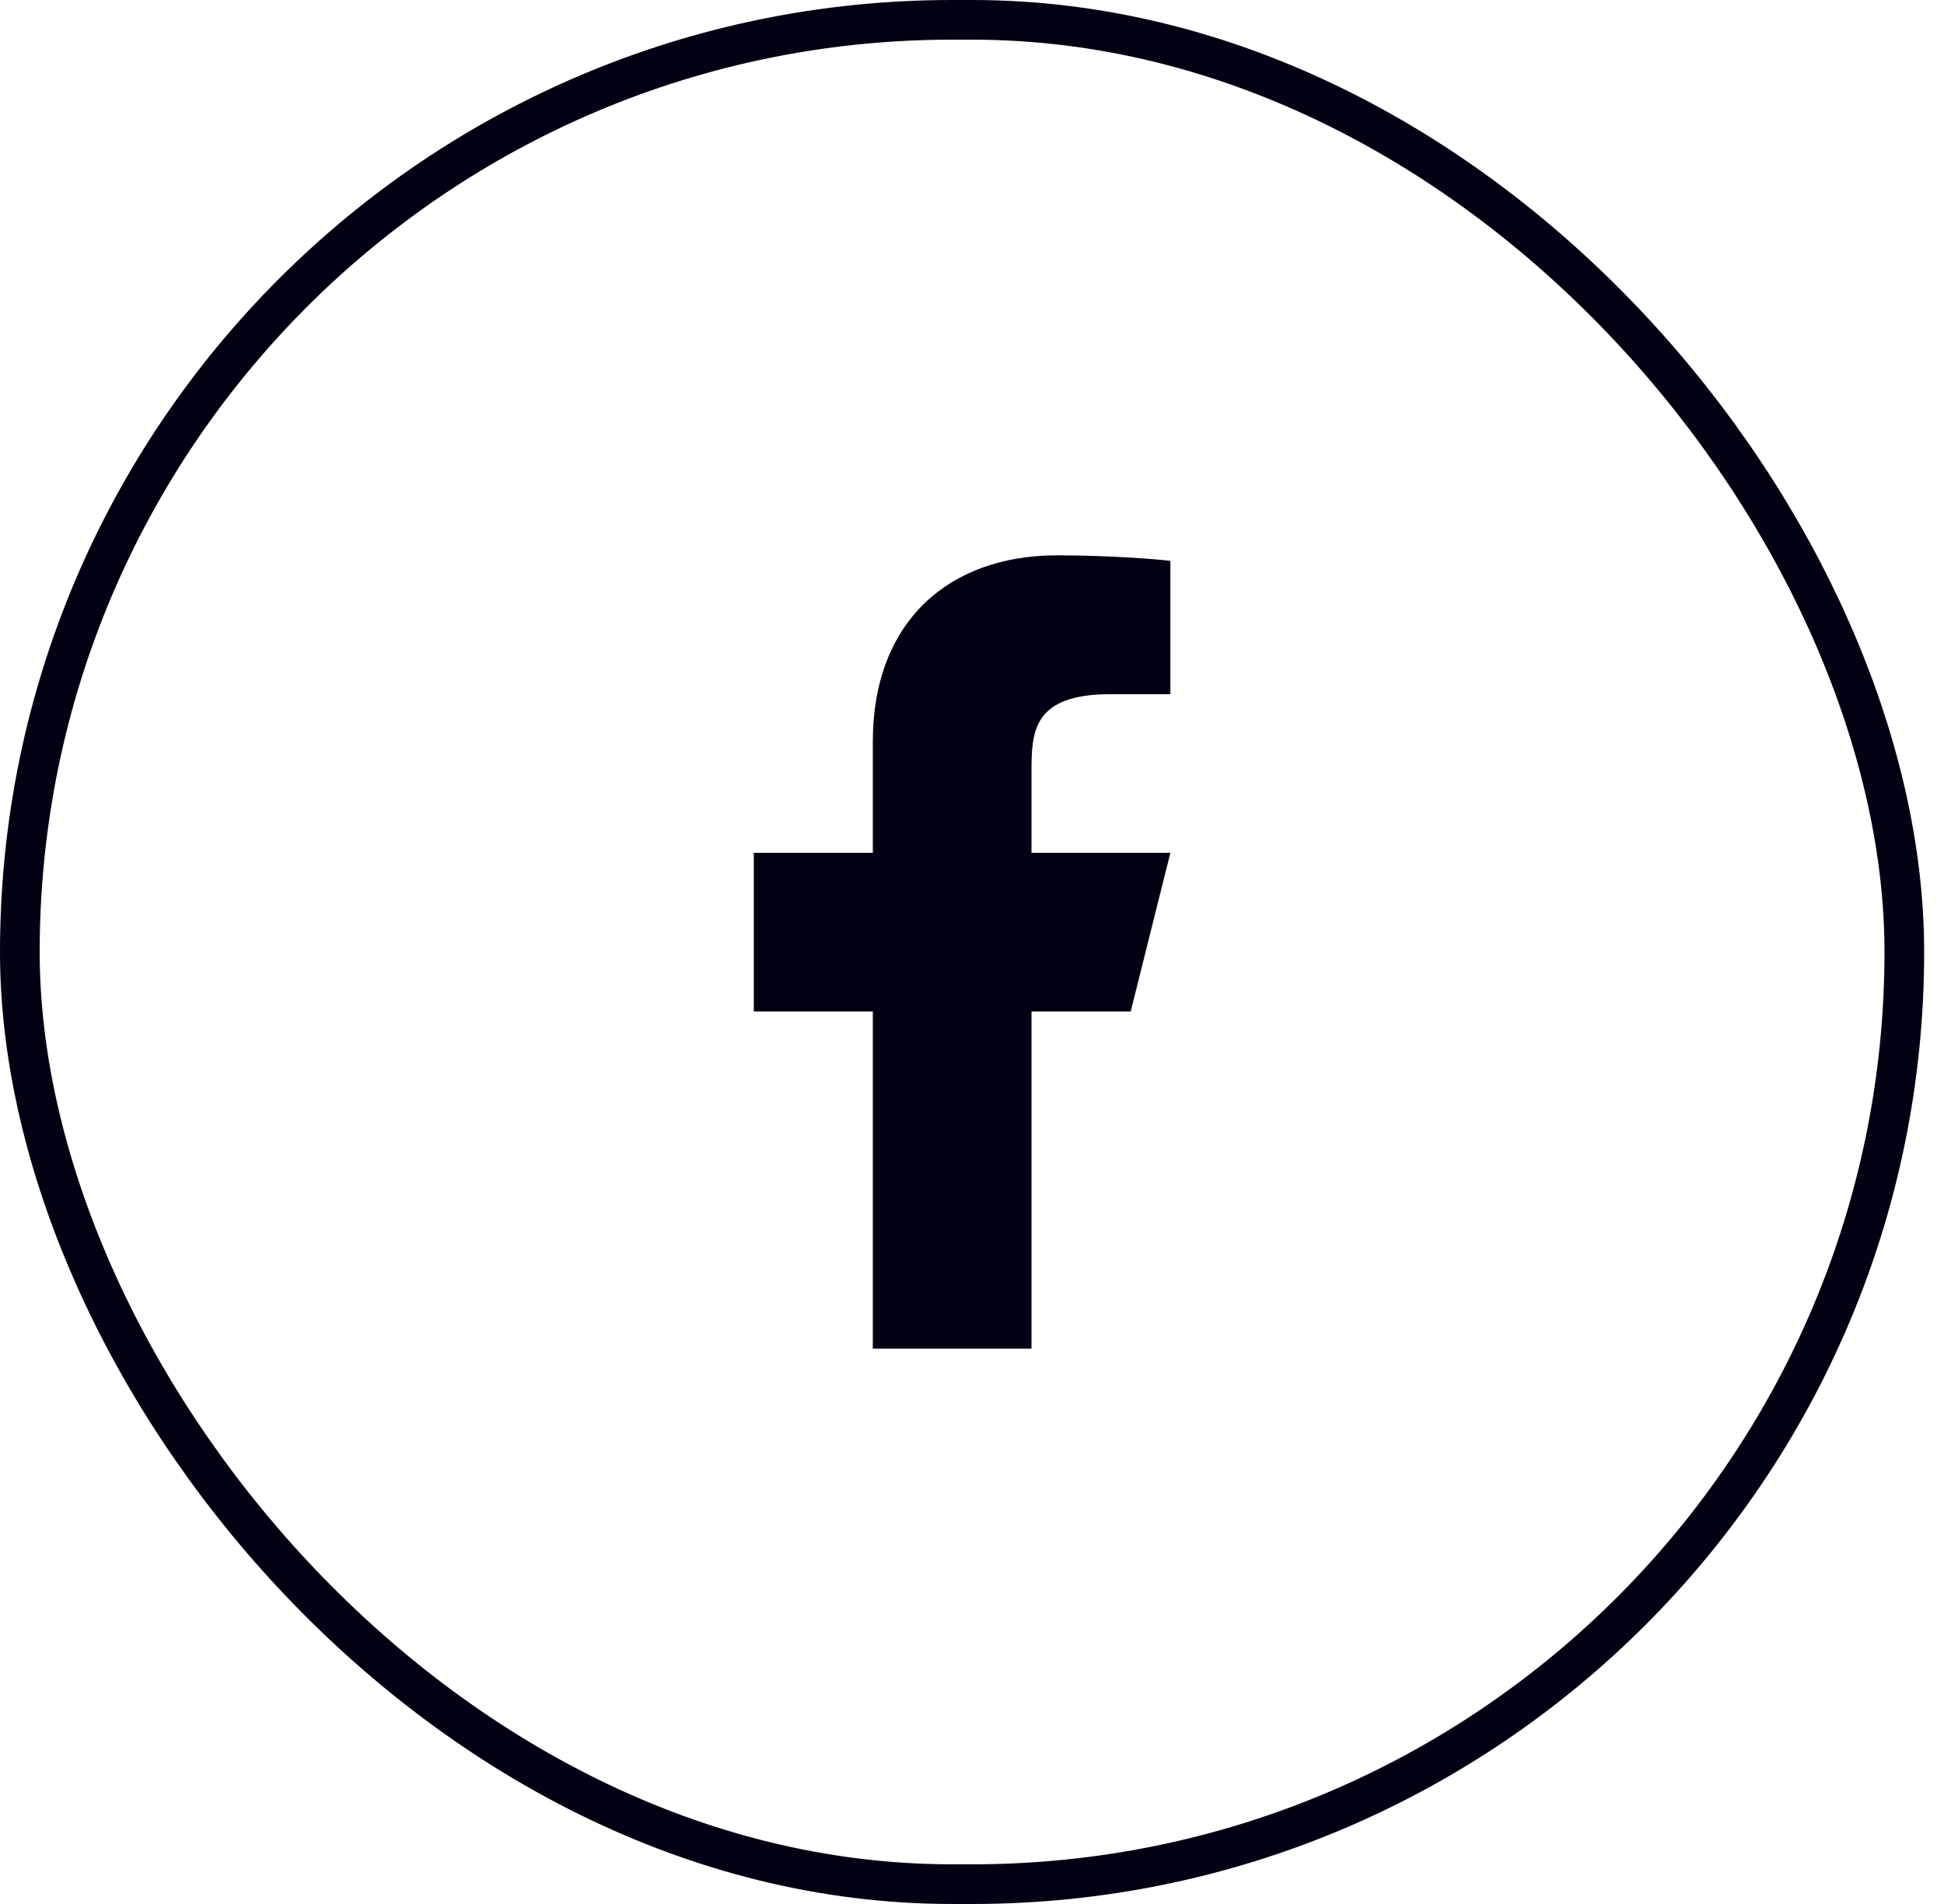
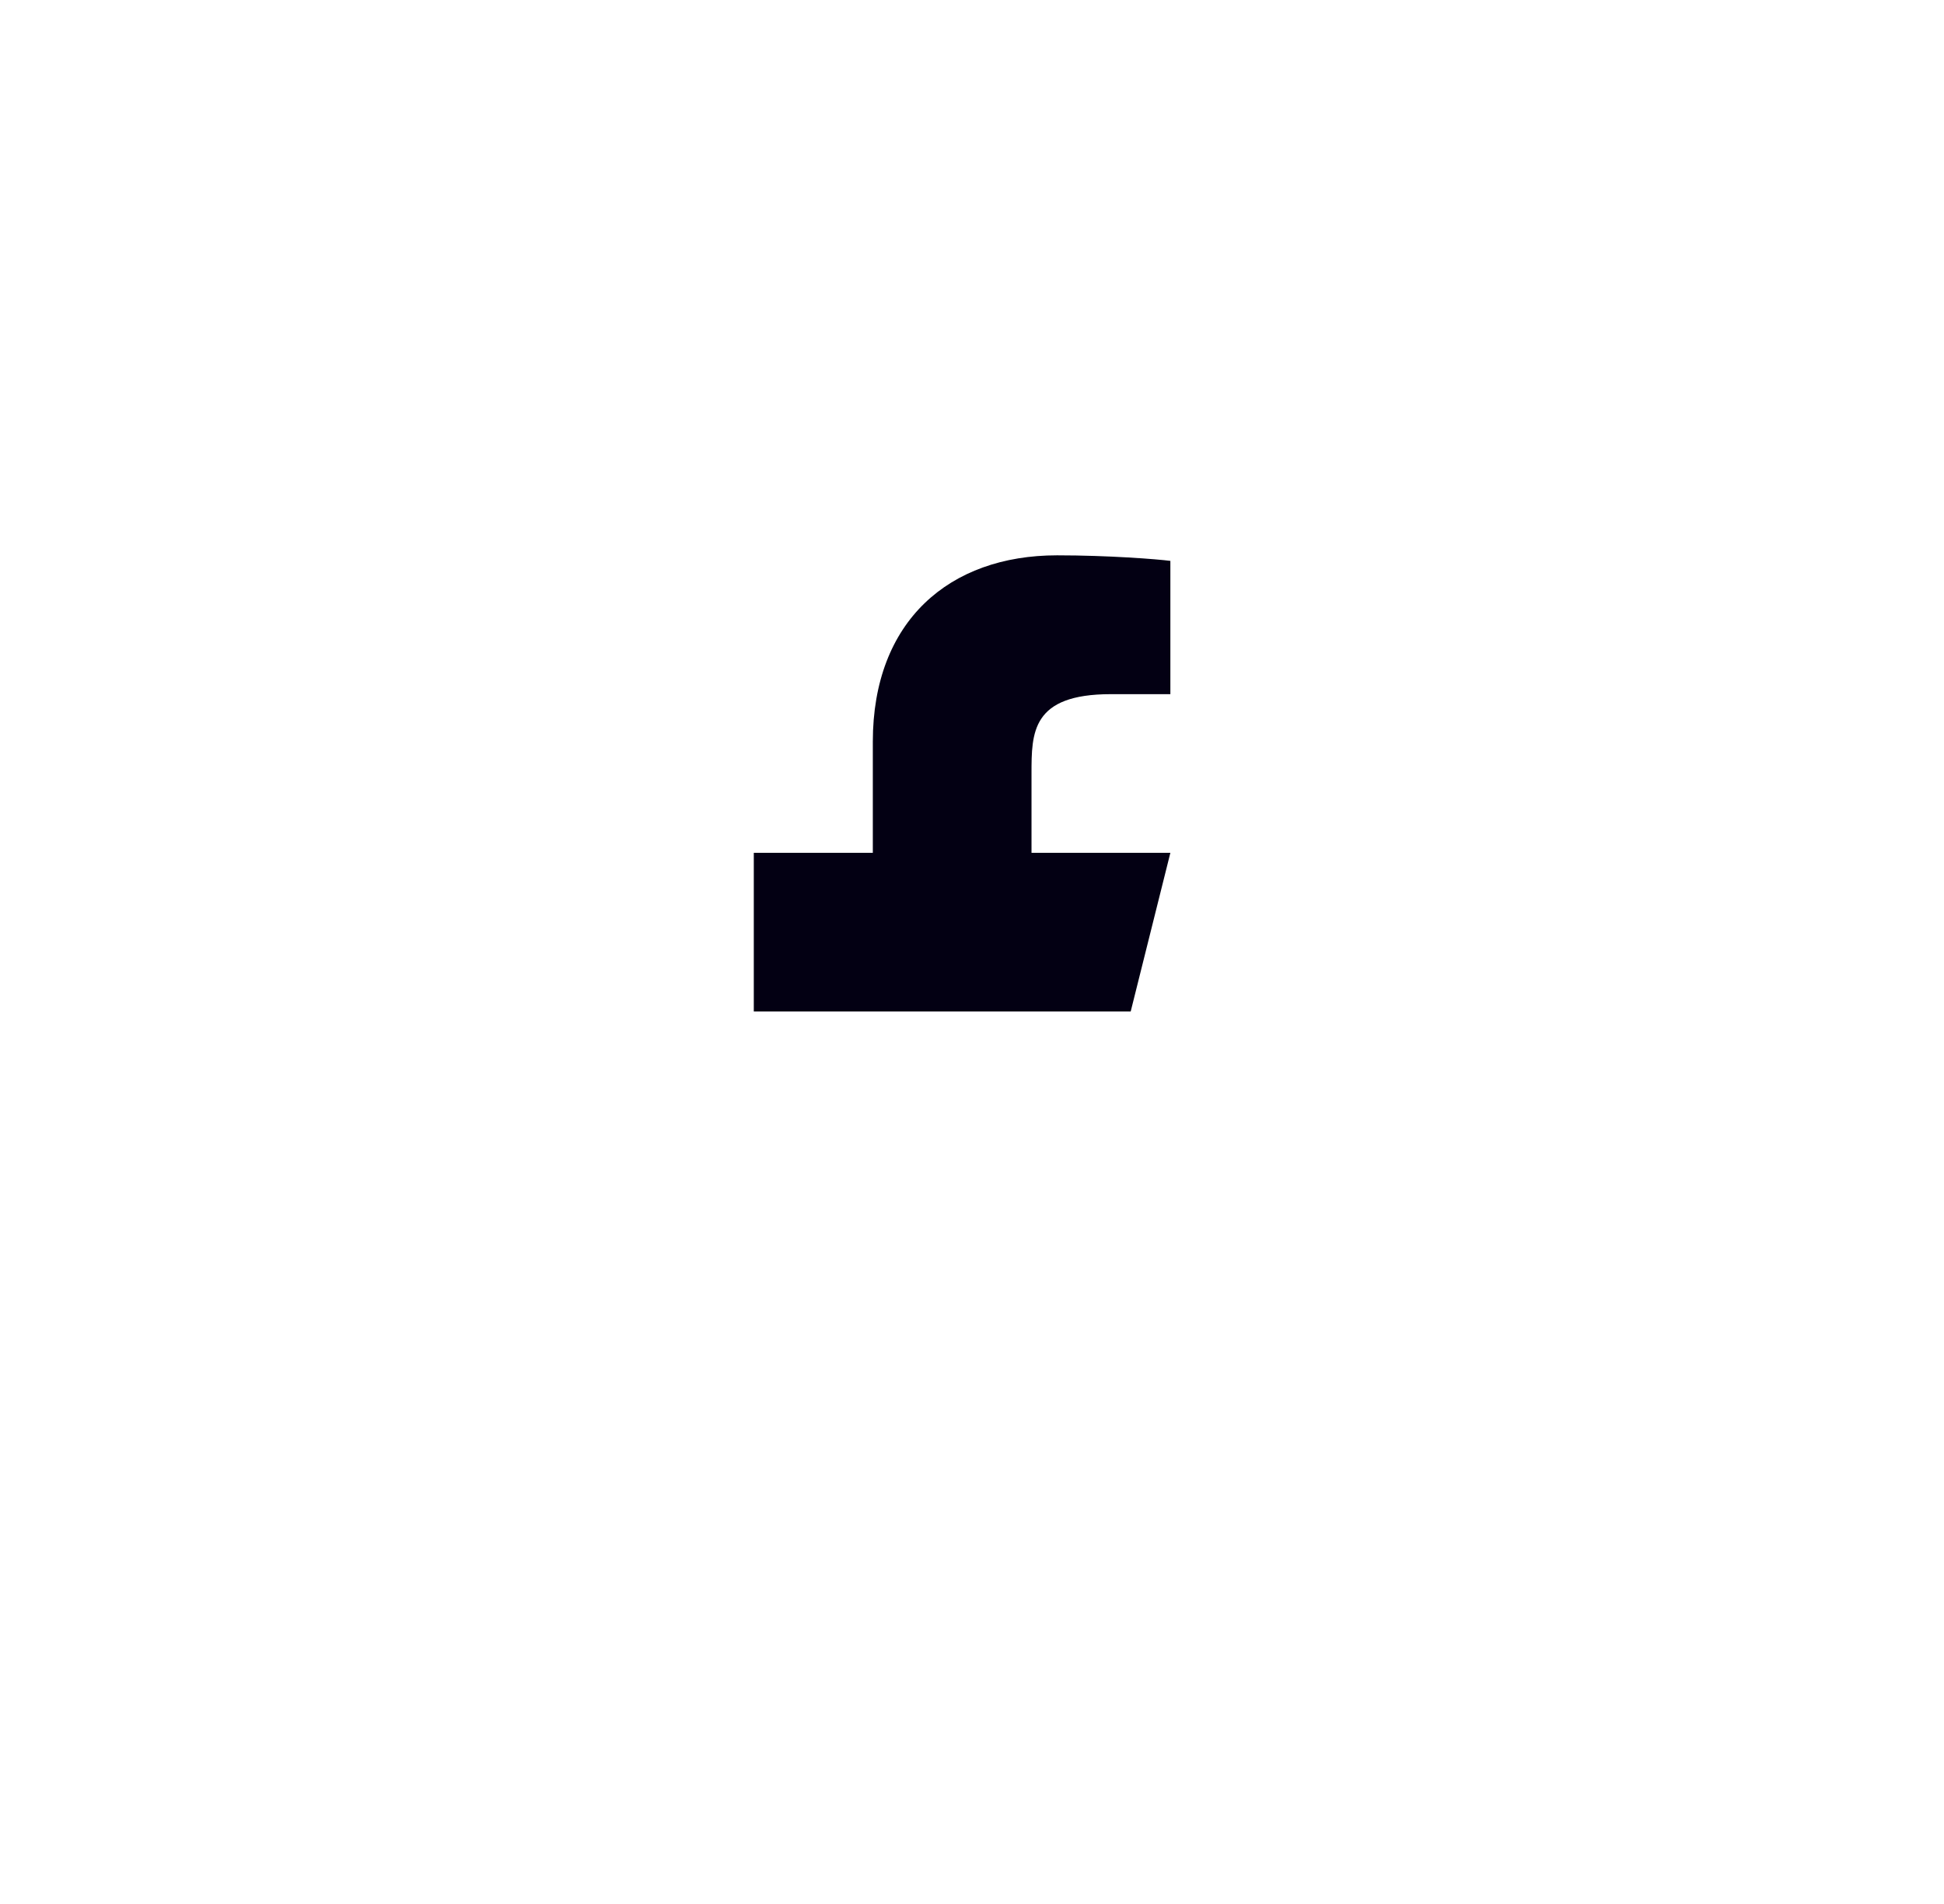
<svg xmlns="http://www.w3.org/2000/svg" width="49" height="48" viewBox="0 0 49 48" fill="none">
-   <rect x="0.5" y="0.5" width="47.5" height="47" rx="23.5" stroke="#030013" />
-   <path d="M26 25.5H28.5L29.5 21.5H26V19.5C26 18.471 26 17.5 28 17.5H29.5V14.14C29.174 14.097 27.943 14 26.643 14C23.928 14 22 15.657 22 18.7V21.5H19V25.5H22V34H26V25.5Z" fill="#030013" />
+   <path d="M26 25.5H28.5L29.5 21.5H26V19.5C26 18.471 26 17.5 28 17.5H29.5V14.14C29.174 14.097 27.943 14 26.643 14C23.928 14 22 15.657 22 18.7V21.5H19V25.5H22V34V25.5Z" fill="#030013" />
</svg>